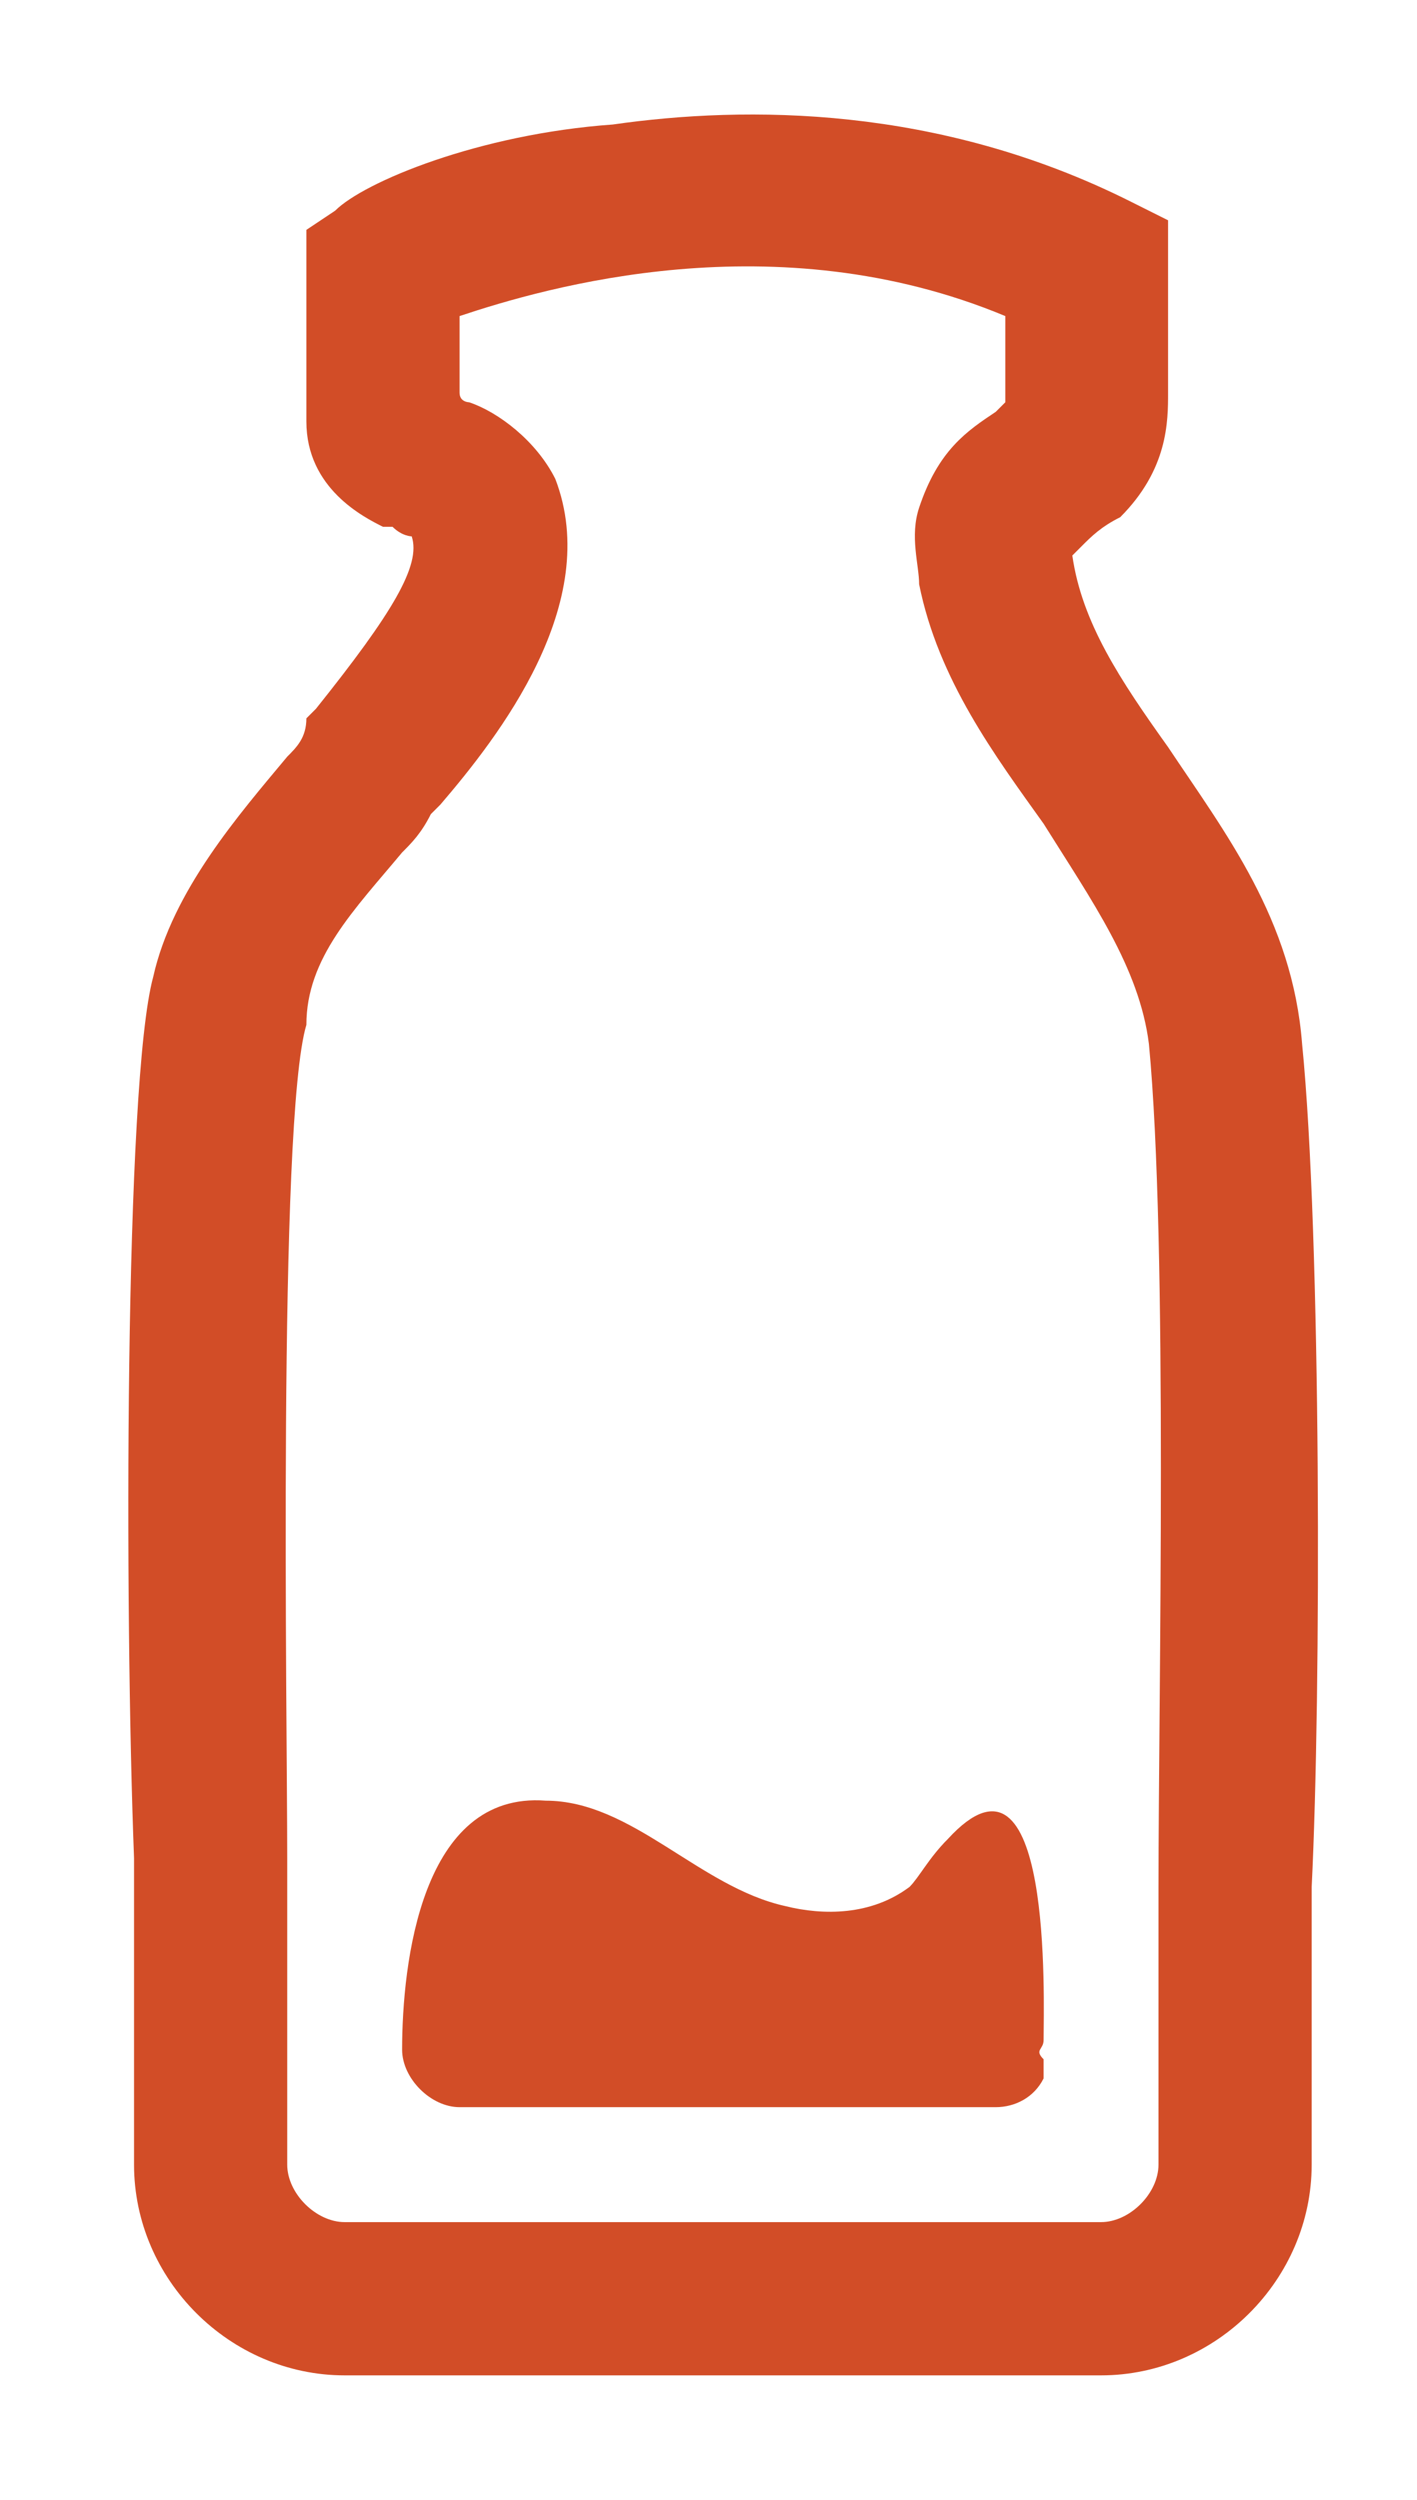
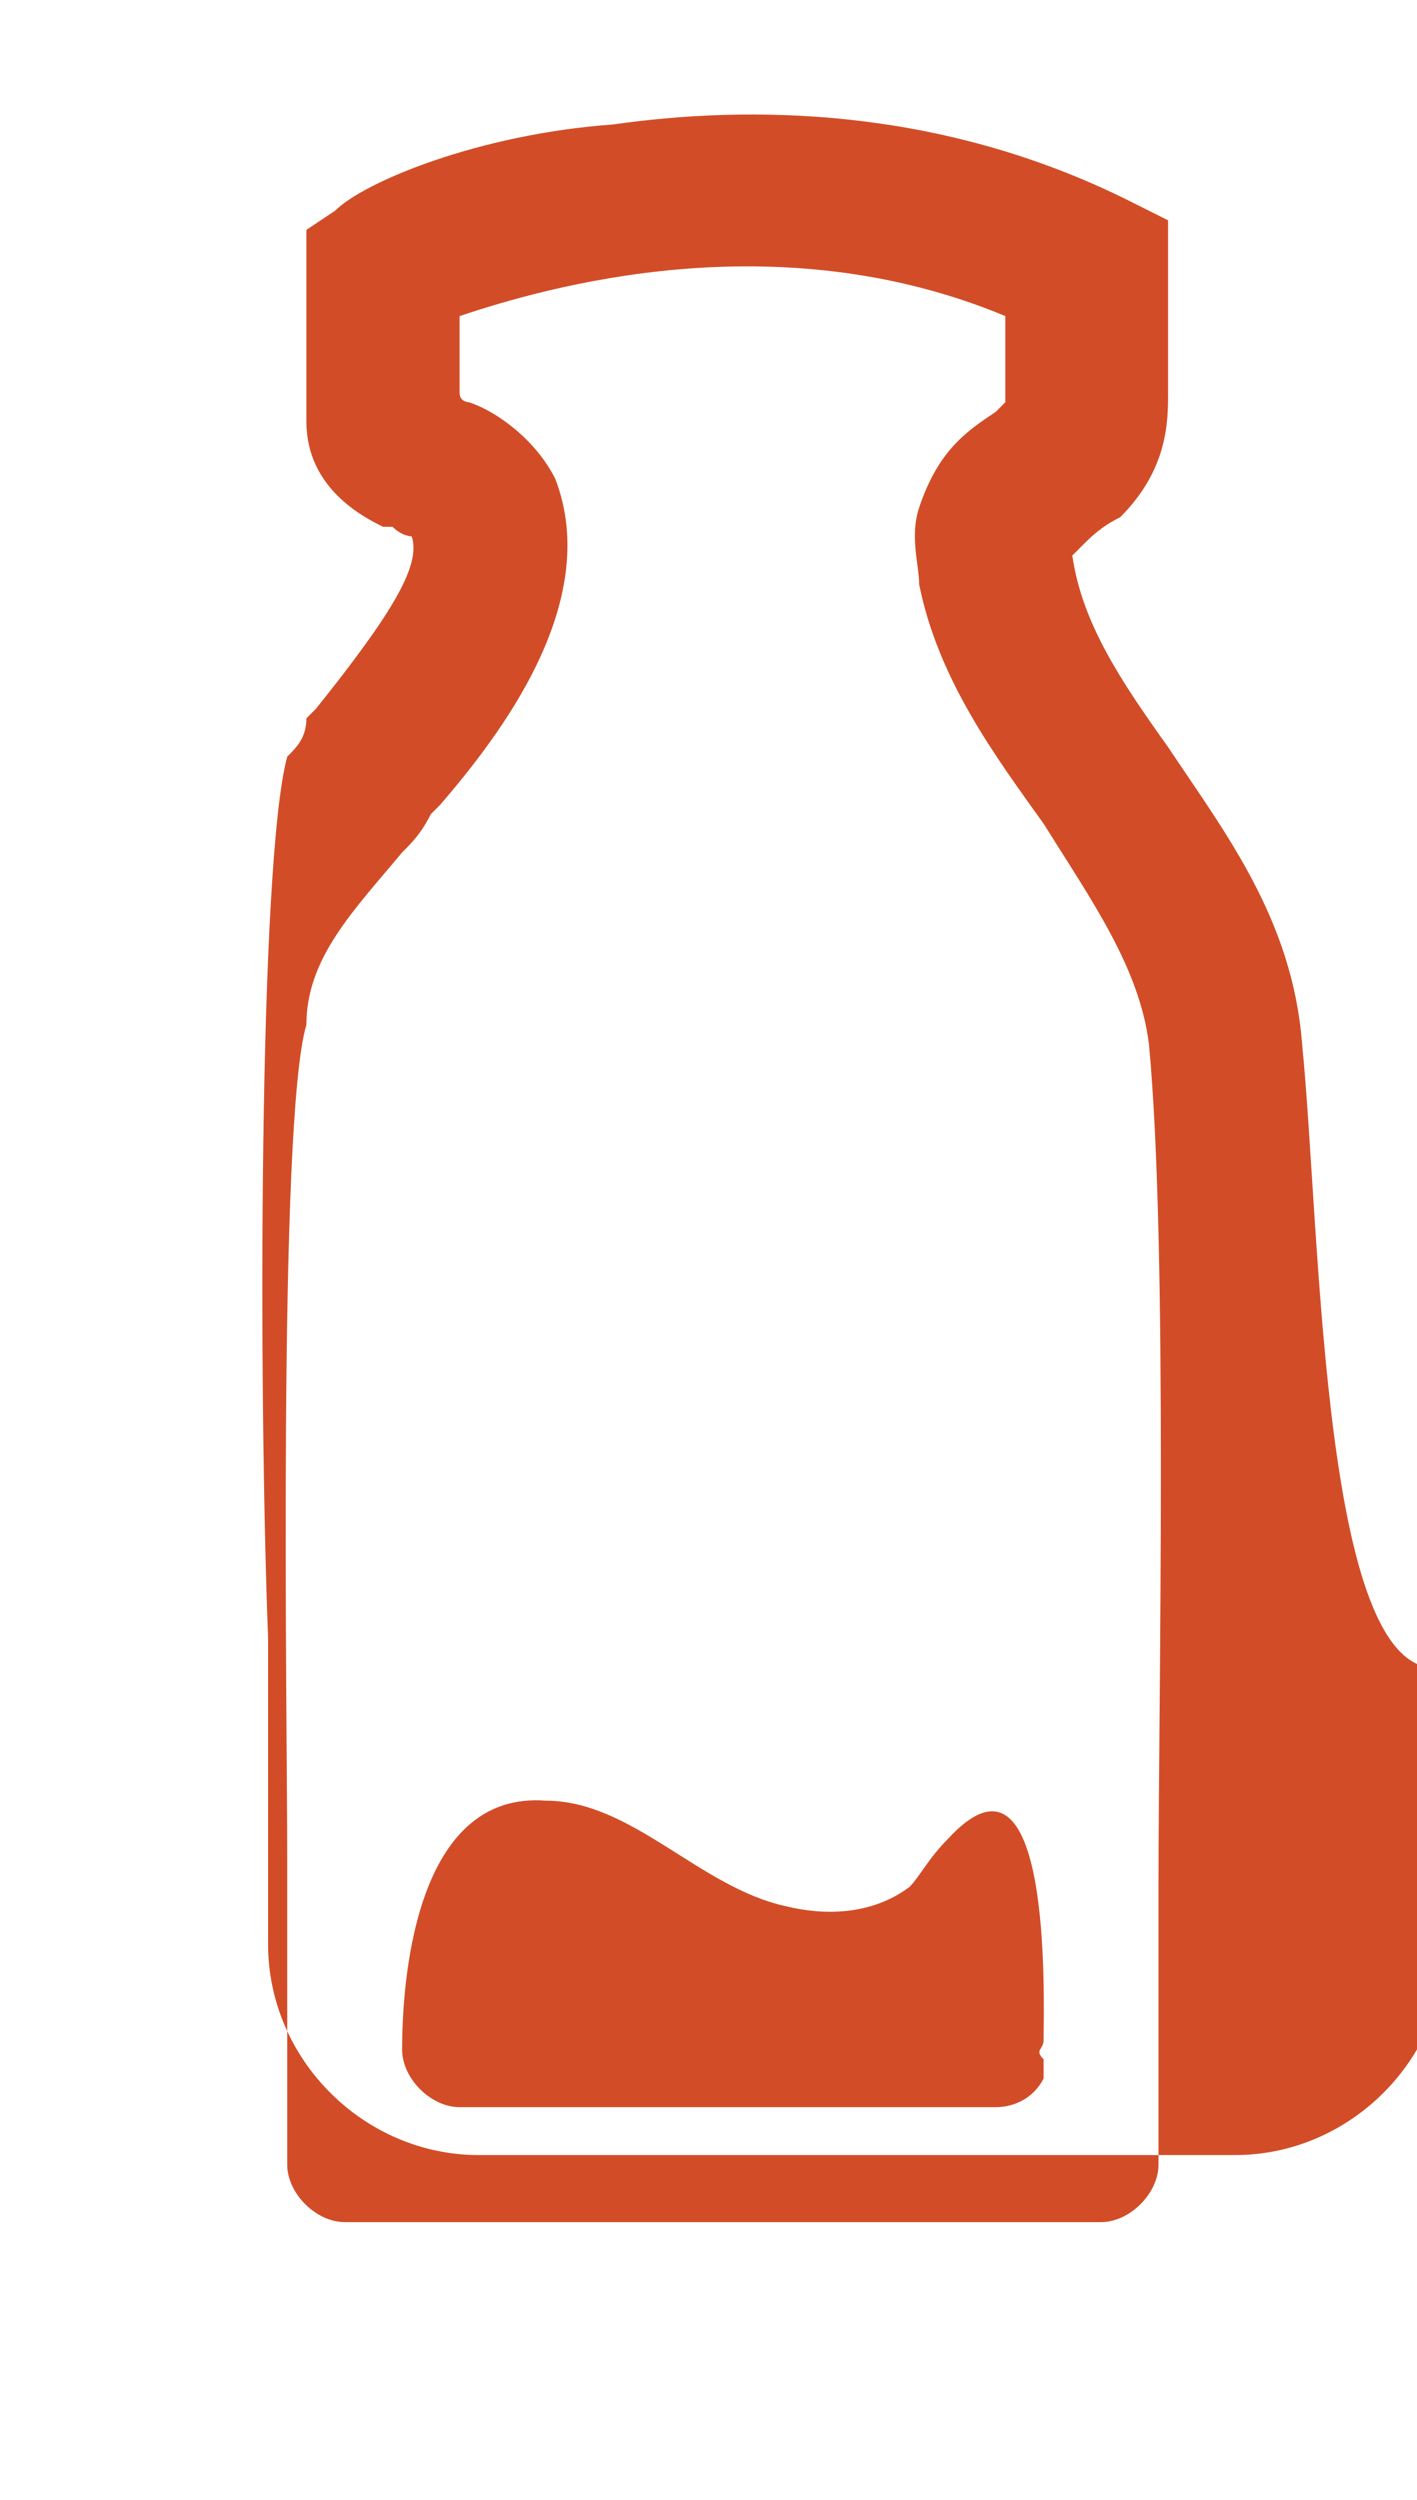
<svg xmlns="http://www.w3.org/2000/svg" version="1.1" id="Layer_1" x="0px" y="0px" viewBox="0 0 14.8 26.1" enable-background="new 0 0 14.8 26.1" xml:space="preserve">
-   <path fill="#D24D27" d="M-37-18.4c0.2,0.1,0.4,0.2,0.6,0.1c0.5-0.2,0-1.5-0.1-1.8c-0.2-0.7-0.5-1.4-1.1-1.9c-0.7-0.6-3.2-1.5-3.5,0  c-0.1,0.8,0.3,1.3,1,1.7c0.7,0.4,1.3,0.8,2,1.2C-38-19-37.5-18.6-37-18.4z" />
  <path fill="#D24D27" d="M10.9,21.3c0-0.4,0.1-3.3-1-2.1c-0.2,0.2-0.3,0.4-0.4,0.5C9.1,20,8.6,20,8.2,19.9c-0.9-0.2-1.6-1.1-2.5-1.1  c-1.3-0.1-1.5,1.7-1.5,2.6c0,0.3,0.3,0.6,0.6,0.6h5.6c0.2,0,0.4-0.1,0.5-0.3l0,0c0,0,0-0.1,0-0.2C10.8,21.4,10.9,21.4,10.9,21.3  C10.9,21.3,10.9,21.3,10.9,21.3z" />
-   <path fill="#D24D27" d="M13.6,10.9c-0.1-1.3-0.8-2.2-1.4-3.1c-0.5-0.7-0.9-1.3-1-2c0,0,0,0,0,0c0,0,0.1-0.1,0.1-0.1  c0.1-0.1,0.2-0.2,0.4-0.3c0.5-0.5,0.5-1,0.5-1.3l0-0.1c0-0.3,0-0.4,0-0.6c0-0.2,0-0.4,0-0.6V2.3l-0.4-0.2c-2-1-4-1-5.4-0.8  C5,1.4,3.8,1.9,3.5,2.2L3.2,2.4l0,2c0,0.7,0.6,1,0.8,1.1c0,0,0,0,0.1,0c0.1,0.1,0.2,0.1,0.2,0.1c0.1,0.3-0.2,0.8-1,1.8L3.2,7.5  C3.2,7.7,3.1,7.8,3,7.9c-0.5,0.6-1.2,1.4-1.4,2.3c-0.3,1.1-0.3,6.6-0.2,9.2c0,0.1,0,0.2,0,0.3l0,0c0,0.9,0,1.9,0,2.9  c0,1.2,1,2.2,2.2,2.2l0.1,0h7.7l0.1,0c1.2,0,2.2-1,2.2-2.2c0-1,0-1.9,0-2.9C13.8,17.7,13.8,12.9,13.6,10.9z M12.1,19.7  c0,1,0,1.9,0,2.9c0,0.3-0.3,0.6-0.6,0.6h-0.1H3.6H3.6c-0.3,0-0.6-0.3-0.6-0.6c0-0.3,0-0.6,0-0.9h0v-1.4c0-0.2,0-0.5,0-0.9  c0-1.5-0.1-7.7,0.2-8.7C3.2,10,3.7,9.5,4.2,8.9c0.1-0.1,0.2-0.2,0.3-0.4l0.1-0.1c0.6-0.7,1.7-2.1,1.2-3.4C5.6,4.6,5.2,4.3,4.9,4.2  c0,0-0.1,0-0.1-0.1l0-0.8c0.9-0.3,3.3-1,5.7,0c0,0,0,0.1,0,0.1c0,0.2,0,0.4,0,0.6l0,0.1c0,0,0,0.1,0,0.1c0,0-0.1,0.1-0.1,0.1  c-0.3,0.2-0.6,0.4-0.8,1c-0.1,0.3,0,0.6,0,0.8c0.2,1,0.8,1.8,1.3,2.5c0.5,0.8,1,1.5,1.1,2.3C12.2,13,12.1,17.7,12.1,19.7z" />
-   <path fill="#D24D27" d="M-30.9-7.4c-0.1-1.2-0.7-2.2-1.3-3c-0.4-0.7-0.9-1.3-1-1.9c0,0,0,0,0,0c0,0,0.1-0.1,0.1-0.1  c0.1-0.1,0.2-0.2,0.3-0.3c0.5-0.4,0.5-0.9,0.5-1.2l0-0.1c0-0.3,0-0.4,0-0.6c0-0.2,0-0.4,0-0.6v-0.5c0,0-0.4-0.2-0.4-0.2  c-0.5-0.2-0.9-0.4-1.4-0.6c-0.3-0.1-0.3-0.4-0.1-0.6c0.6-0.4,1.6-0.7,1.7-1.5c0.1-0.6-0.1-1.2-0.9-1.2c-0.6-0.1-1.3,0.3-1.7,0.8  c-0.4,0.5-0.3,1.1-0.2,1.7c0,0.3-0.2,0.6-0.5,0.6c-0.7,0-1.6,0-2.1,0c-1.3,0.2-2.5,0.6-2.8,0.9l-0.2,0.2l0,1.9c0,0.7,0.6,1,0.8,1.1  c0,0,0,0,0.1,0c0.1,0.1,0.2,0.1,0.2,0.1c0.1,0.2-0.2,0.8-0.9,1.7l-0.1,0.1c-0.1,0.1-0.2,0.2-0.3,0.3c-0.5,0.6-1.1,1.3-1.4,2.3  C-43-7-43-1.6-42.9,0.9c0,0.1,0,0.2,0,0.3l0,0c0,0.9,0,1.9,0,2.8c0,1.2,1,2.2,2.2,2.2l0.1,0h7.5l0.1,0c1.2,0,2.2-1,2.2-2.2  c0-0.9,0-1.9,0-2.8C-30.8-0.8-30.8-5.4-30.9-7.4z M-32.4,1.2c0,0.9,0,1.9,0,2.8c0,0.3-0.3,0.6-0.6,0.6h-0.1h-7.5h-0.1  c-0.3,0-0.6-0.3-0.6-0.6c0-0.3,0-0.6,0-0.9h0V1.7c0-0.2,0-0.5,0-0.9c0-1.5-0.1-7.5,0.2-8.5c0.2-0.6,0.6-1.1,1.1-1.7  c0.1-0.1,0.2-0.2,0.3-0.4l0.1-0.1c0.6-0.7,1.7-2.1,1.2-3.3c-0.2-0.5-0.6-0.7-0.8-0.9c0,0-0.1,0-0.1-0.1l0-0.8c0.8-0.3,3.2-1,5.6,0  c0,0,0,0.1,0,0.1c0,0.2,0,0.4,0,0.6l0,0.1c0,0,0,0.1,0,0.1c0,0-0.1,0.1-0.1,0.1c-0.2,0.2-0.6,0.4-0.8,0.9c-0.1,0.3,0,0.6,0,0.8  c0.2,1,0.7,1.7,1.3,2.5c0.5,0.8,1,1.5,1.1,2.3C-32.3-5.4-32.4-0.8-32.4,1.2z" />
+   <path fill="#D24D27" d="M13.6,10.9c-0.1-1.3-0.8-2.2-1.4-3.1c-0.5-0.7-0.9-1.3-1-2c0,0,0,0,0,0c0,0,0.1-0.1,0.1-0.1  c0.1-0.1,0.2-0.2,0.4-0.3c0.5-0.5,0.5-1,0.5-1.3l0-0.1c0-0.3,0-0.4,0-0.6c0-0.2,0-0.4,0-0.6V2.3l-0.4-0.2c-2-1-4-1-5.4-0.8  C5,1.4,3.8,1.9,3.5,2.2L3.2,2.4l0,2c0,0.7,0.6,1,0.8,1.1c0,0,0,0,0.1,0c0.1,0.1,0.2,0.1,0.2,0.1c0.1,0.3-0.2,0.8-1,1.8L3.2,7.5  C3.2,7.7,3.1,7.8,3,7.9c-0.3,1.1-0.3,6.6-0.2,9.2c0,0.1,0,0.2,0,0.3l0,0c0,0.9,0,1.9,0,2.9  c0,1.2,1,2.2,2.2,2.2l0.1,0h7.7l0.1,0c1.2,0,2.2-1,2.2-2.2c0-1,0-1.9,0-2.9C13.8,17.7,13.8,12.9,13.6,10.9z M12.1,19.7  c0,1,0,1.9,0,2.9c0,0.3-0.3,0.6-0.6,0.6h-0.1H3.6H3.6c-0.3,0-0.6-0.3-0.6-0.6c0-0.3,0-0.6,0-0.9h0v-1.4c0-0.2,0-0.5,0-0.9  c0-1.5-0.1-7.7,0.2-8.7C3.2,10,3.7,9.5,4.2,8.9c0.1-0.1,0.2-0.2,0.3-0.4l0.1-0.1c0.6-0.7,1.7-2.1,1.2-3.4C5.6,4.6,5.2,4.3,4.9,4.2  c0,0-0.1,0-0.1-0.1l0-0.8c0.9-0.3,3.3-1,5.7,0c0,0,0,0.1,0,0.1c0,0.2,0,0.4,0,0.6l0,0.1c0,0,0,0.1,0,0.1c0,0-0.1,0.1-0.1,0.1  c-0.3,0.2-0.6,0.4-0.8,1c-0.1,0.3,0,0.6,0,0.8c0.2,1,0.8,1.8,1.3,2.5c0.5,0.8,1,1.5,1.1,2.3C12.2,13,12.1,17.7,12.1,19.7z" />
  <path fill="#D24D27" d="M-40,2.5c0-0.5-0.1-8.6,0.1-9c0.4-0.9,0.9-0.1,1.4,0.2c0.4,0.2,1,0.1,1.4,0c0.9-0.4,1.9-1.5,2.9-0.4  c0.3,0.4,0.4,1,0.4,1.4v7.9c0,0.3-0.2,0.5-0.5,0.5h-5.1c-0.2,0-0.4-0.1-0.5-0.3l0,0c0,0,0-0.1,0-0.1C-40,2.6-40,2.5-40,2.5  C-40,2.5-40,2.5-40,2.5z" />
</svg>